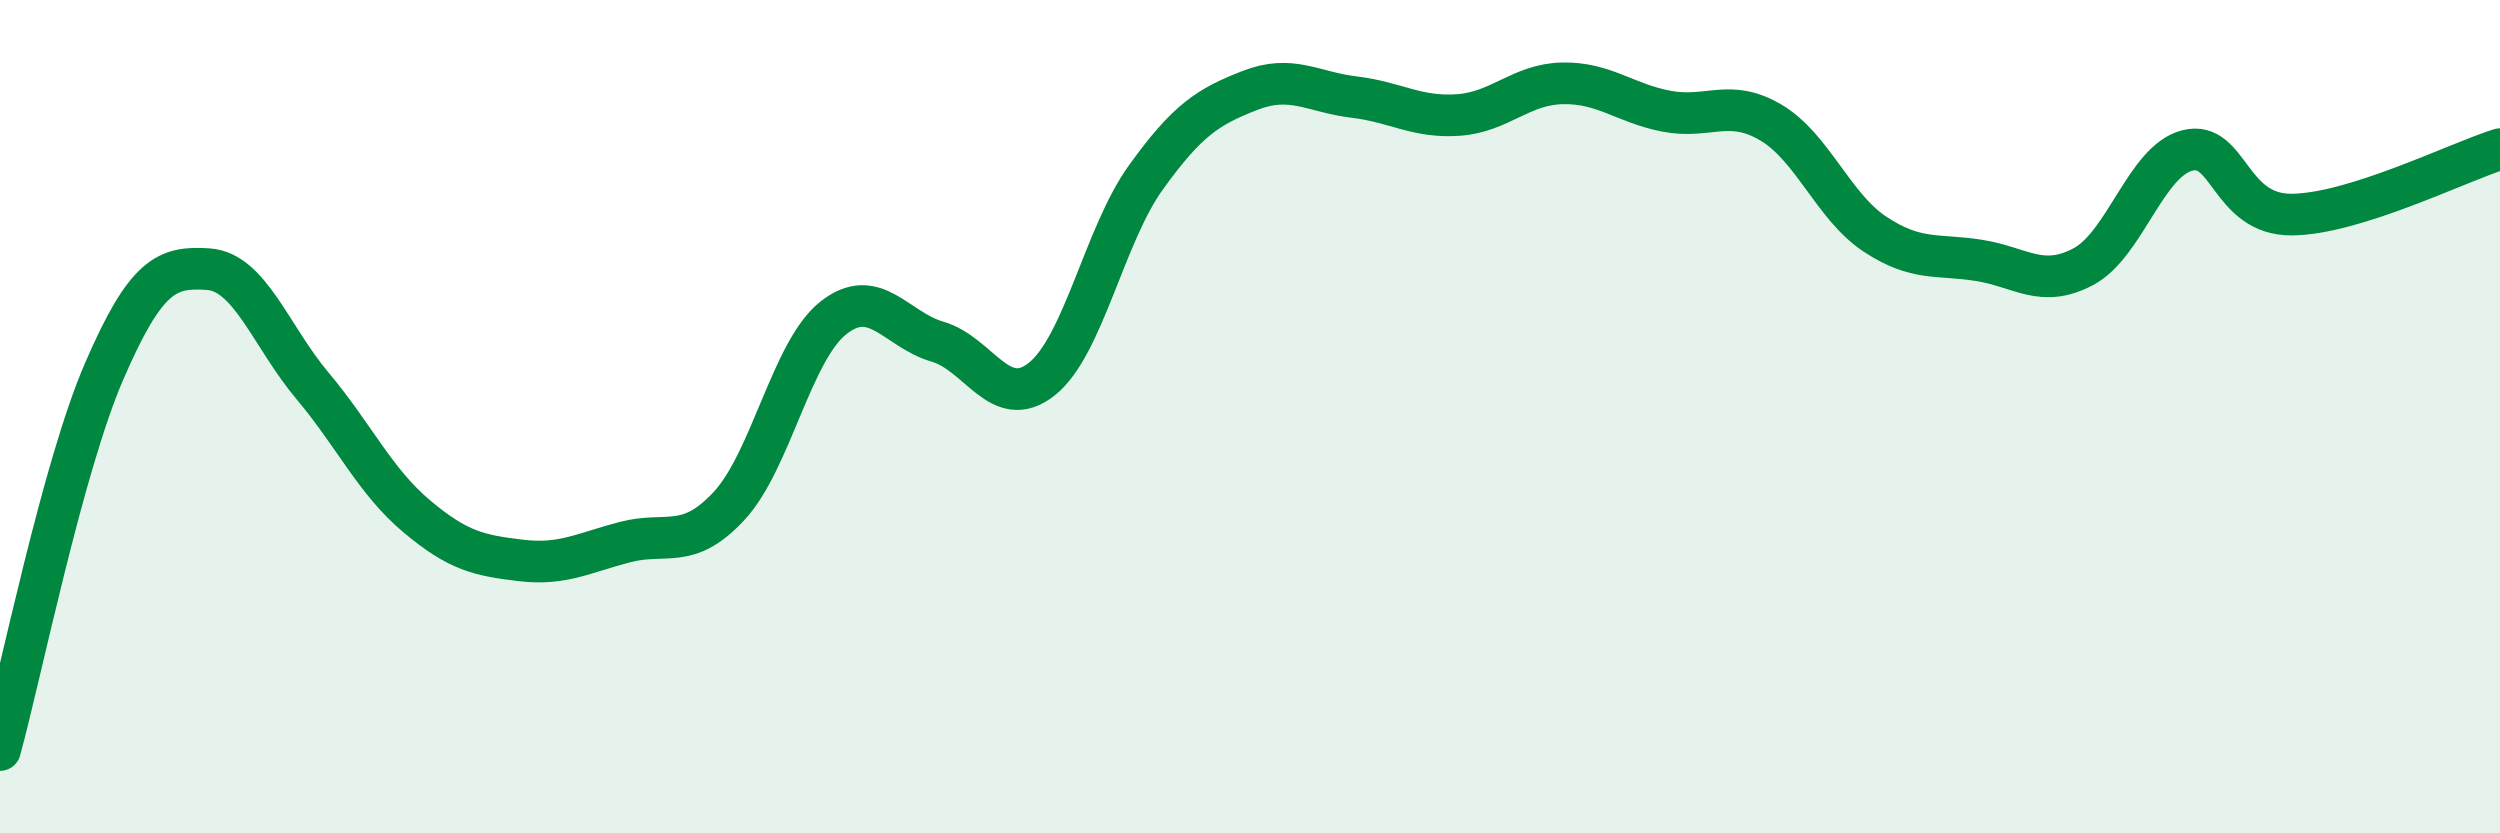
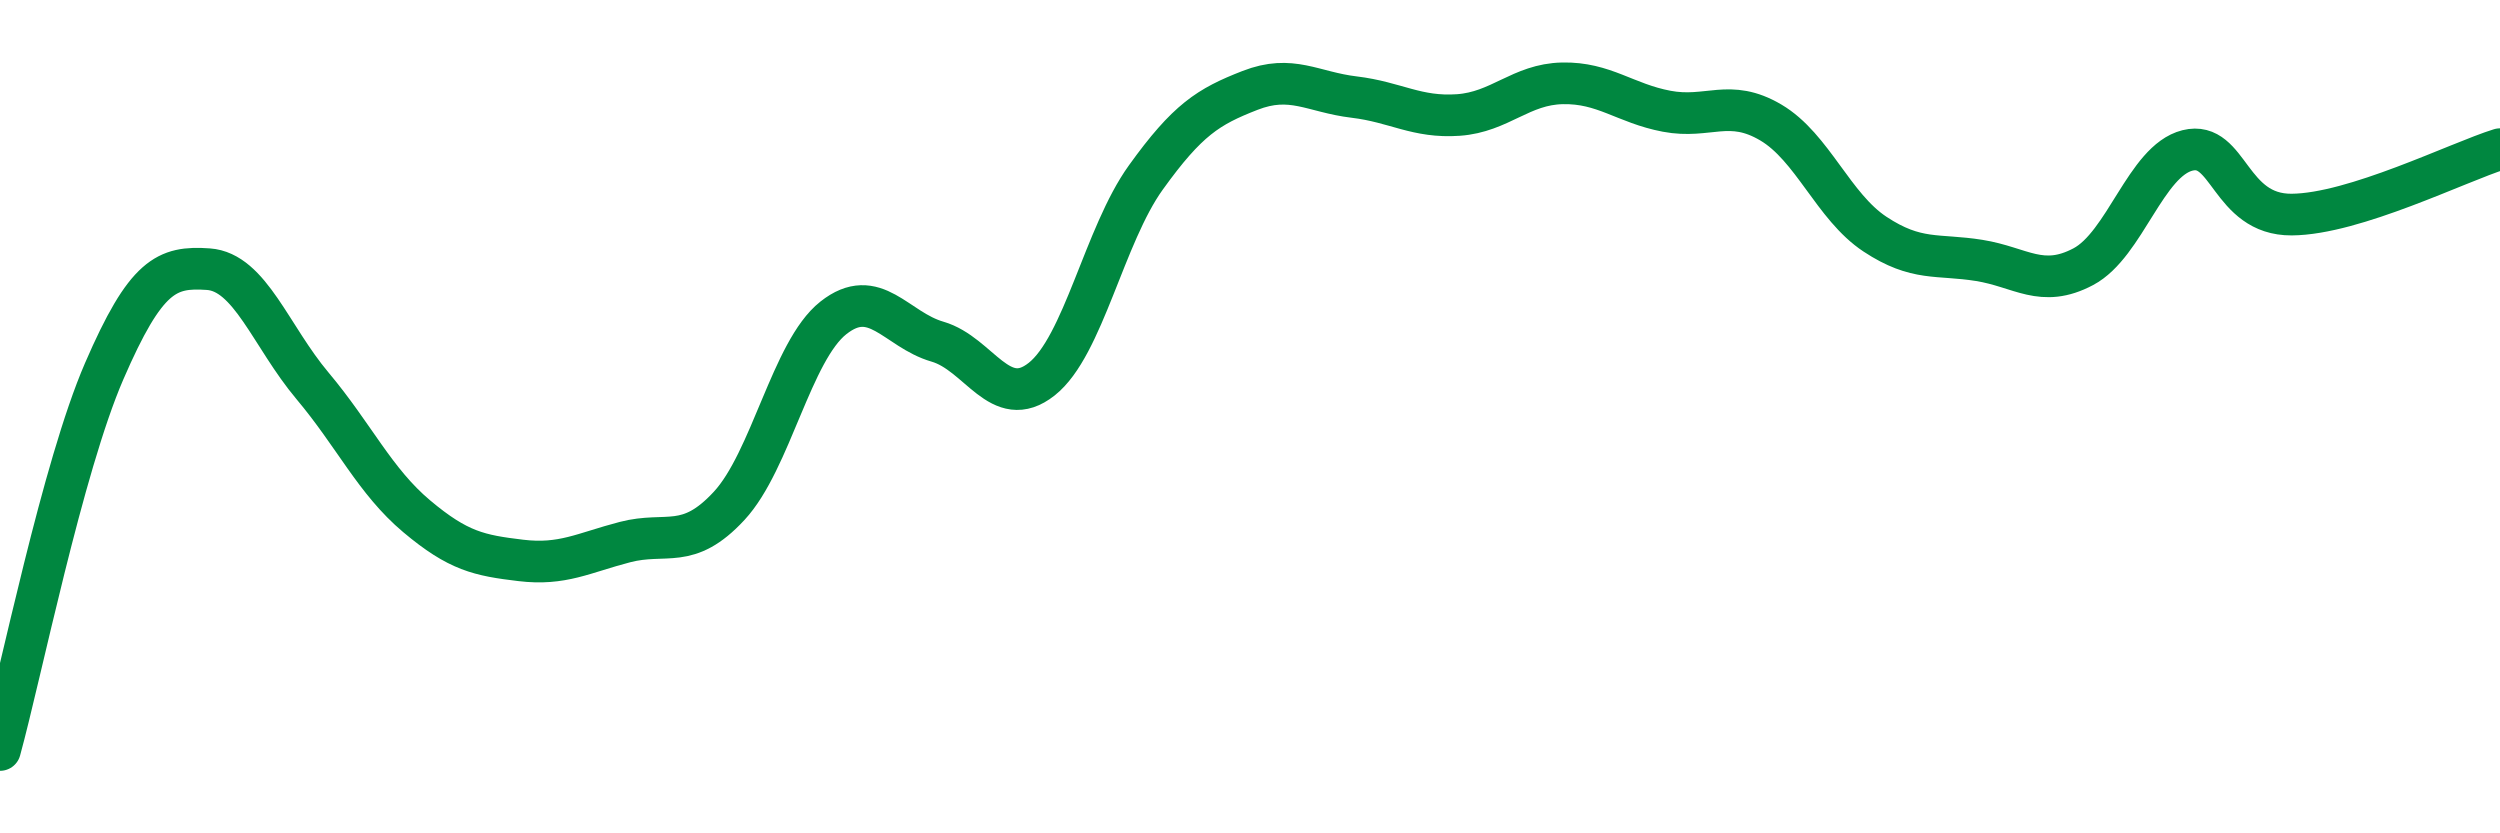
<svg xmlns="http://www.w3.org/2000/svg" width="60" height="20" viewBox="0 0 60 20">
-   <path d="M 0,18 C 0.5,16.18 1.5,11.22 2.5,8.91 C 3.5,6.6 4,6.39 5,6.46 C 6,6.53 6.5,8.07 7.5,9.26 C 8.5,10.45 9,11.55 10,12.39 C 11,13.23 11.5,13.33 12.5,13.45 C 13.5,13.57 14,13.27 15,13.01 C 16,12.75 16.5,13.22 17.5,12.14 C 18.5,11.06 19,8.42 20,7.63 C 21,6.84 21.5,7.91 22.5,8.2 C 23.5,8.49 24,9.89 25,9.1 C 26,8.31 26.5,5.65 27.5,4.26 C 28.5,2.87 29,2.56 30,2.17 C 31,1.78 31.5,2.21 32.5,2.33 C 33.5,2.45 34,2.83 35,2.76 C 36,2.69 36.5,2.02 37.5,2 C 38.5,1.98 39,2.48 40,2.67 C 41,2.86 41.5,2.35 42.5,2.94 C 43.5,3.53 44,4.96 45,5.62 C 46,6.28 46.5,6.09 47.5,6.25 C 48.5,6.41 49,6.93 50,6.4 C 51,5.87 51.5,3.86 52.5,3.61 C 53.5,3.36 53.5,5.16 55,5.15 C 56.5,5.14 59,3.89 60,3.58L60 20L0 20Z" fill="#008740" opacity="0.1" stroke-linecap="round" stroke-linejoin="round" />
  <path d="M 0,18 C 0.5,16.18 1.5,11.22 2.5,8.91 C 3.5,6.6 4,6.39 5,6.46 C 6,6.53 6.5,8.07 7.5,9.26 C 8.5,10.45 9,11.55 10,12.39 C 11,13.23 11.5,13.33 12.5,13.45 C 13.5,13.57 14,13.27 15,13.01 C 16,12.75 16.5,13.22 17.5,12.14 C 18.5,11.06 19,8.42 20,7.63 C 21,6.84 21.5,7.91 22.5,8.2 C 23.5,8.49 24,9.89 25,9.1 C 26,8.31 26.5,5.65 27.5,4.26 C 28.5,2.87 29,2.56 30,2.17 C 31,1.78 31.5,2.21 32.5,2.33 C 33.5,2.45 34,2.83 35,2.76 C 36,2.69 36.5,2.02 37.5,2 C 38.5,1.98 39,2.48 40,2.67 C 41,2.86 41.5,2.35 42.5,2.94 C 43.5,3.53 44,4.96 45,5.62 C 46,6.28 46.5,6.09 47.5,6.25 C 48.5,6.41 49,6.93 50,6.4 C 51,5.87 51.5,3.86 52.5,3.61 C 53.5,3.36 53.5,5.16 55,5.15 C 56.5,5.14 59,3.89 60,3.58" stroke="#008740" stroke-width="1" fill="none" stroke-linecap="round" stroke-linejoin="round" />
</svg>